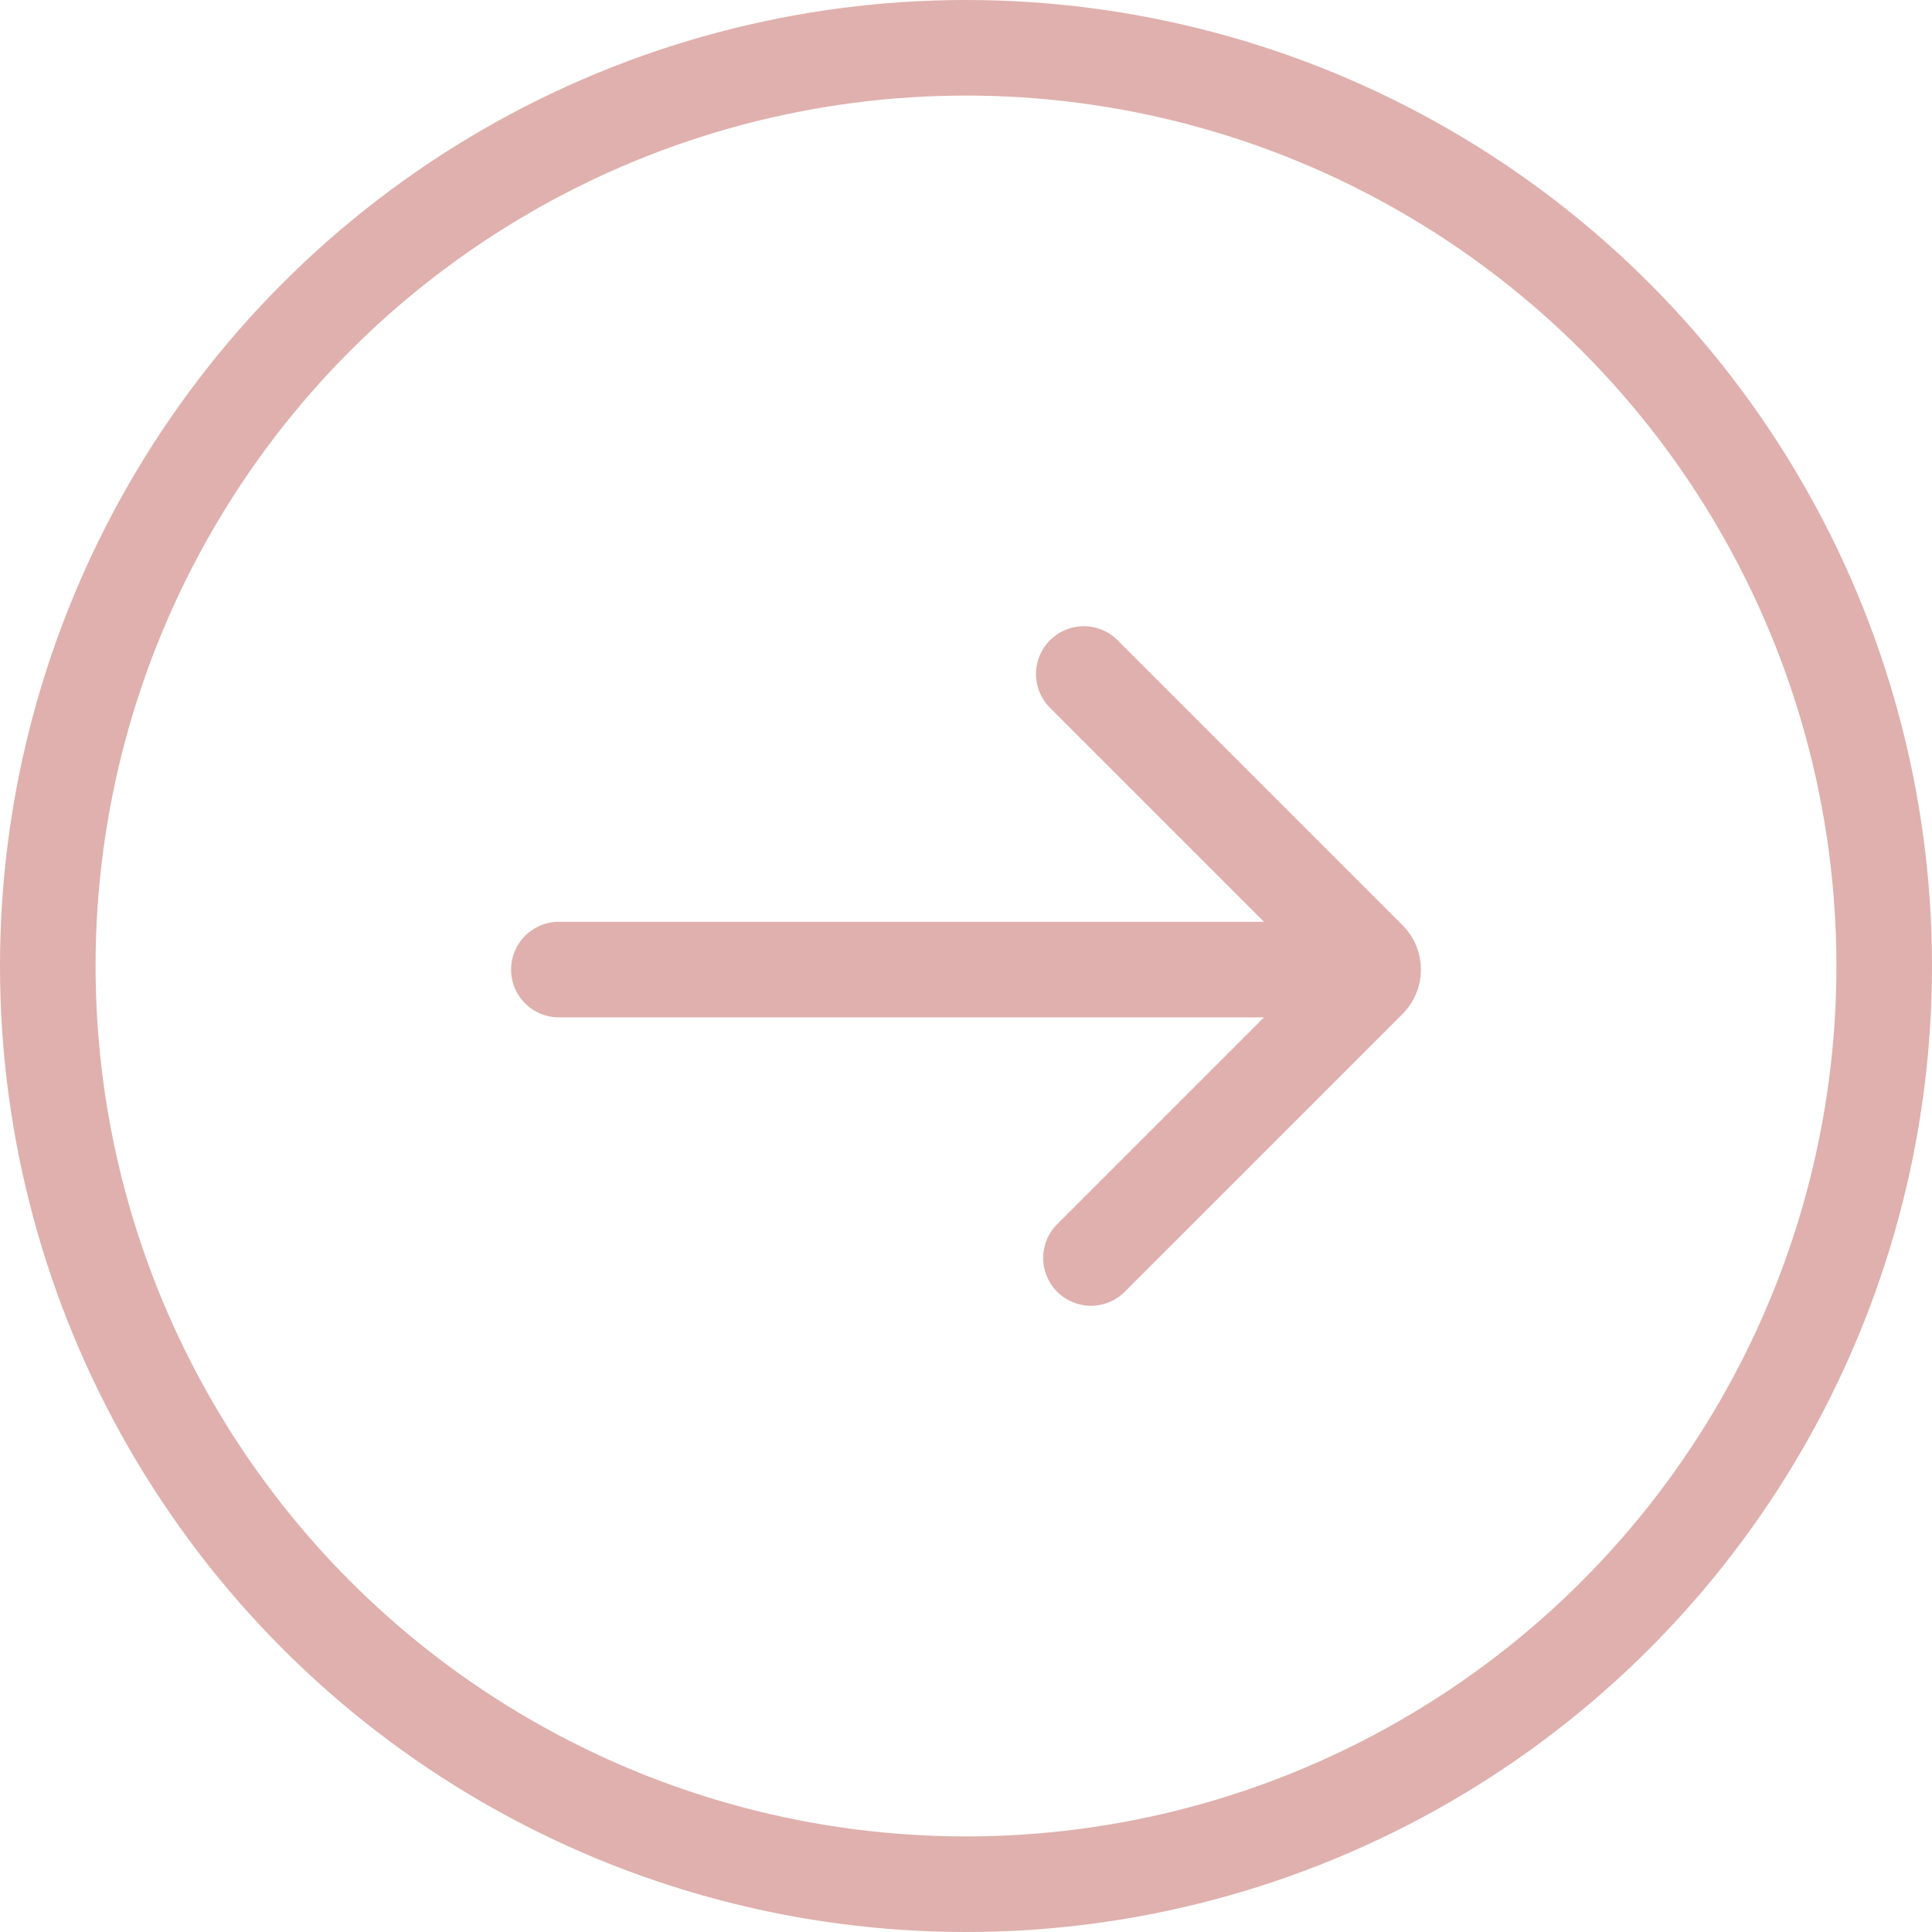
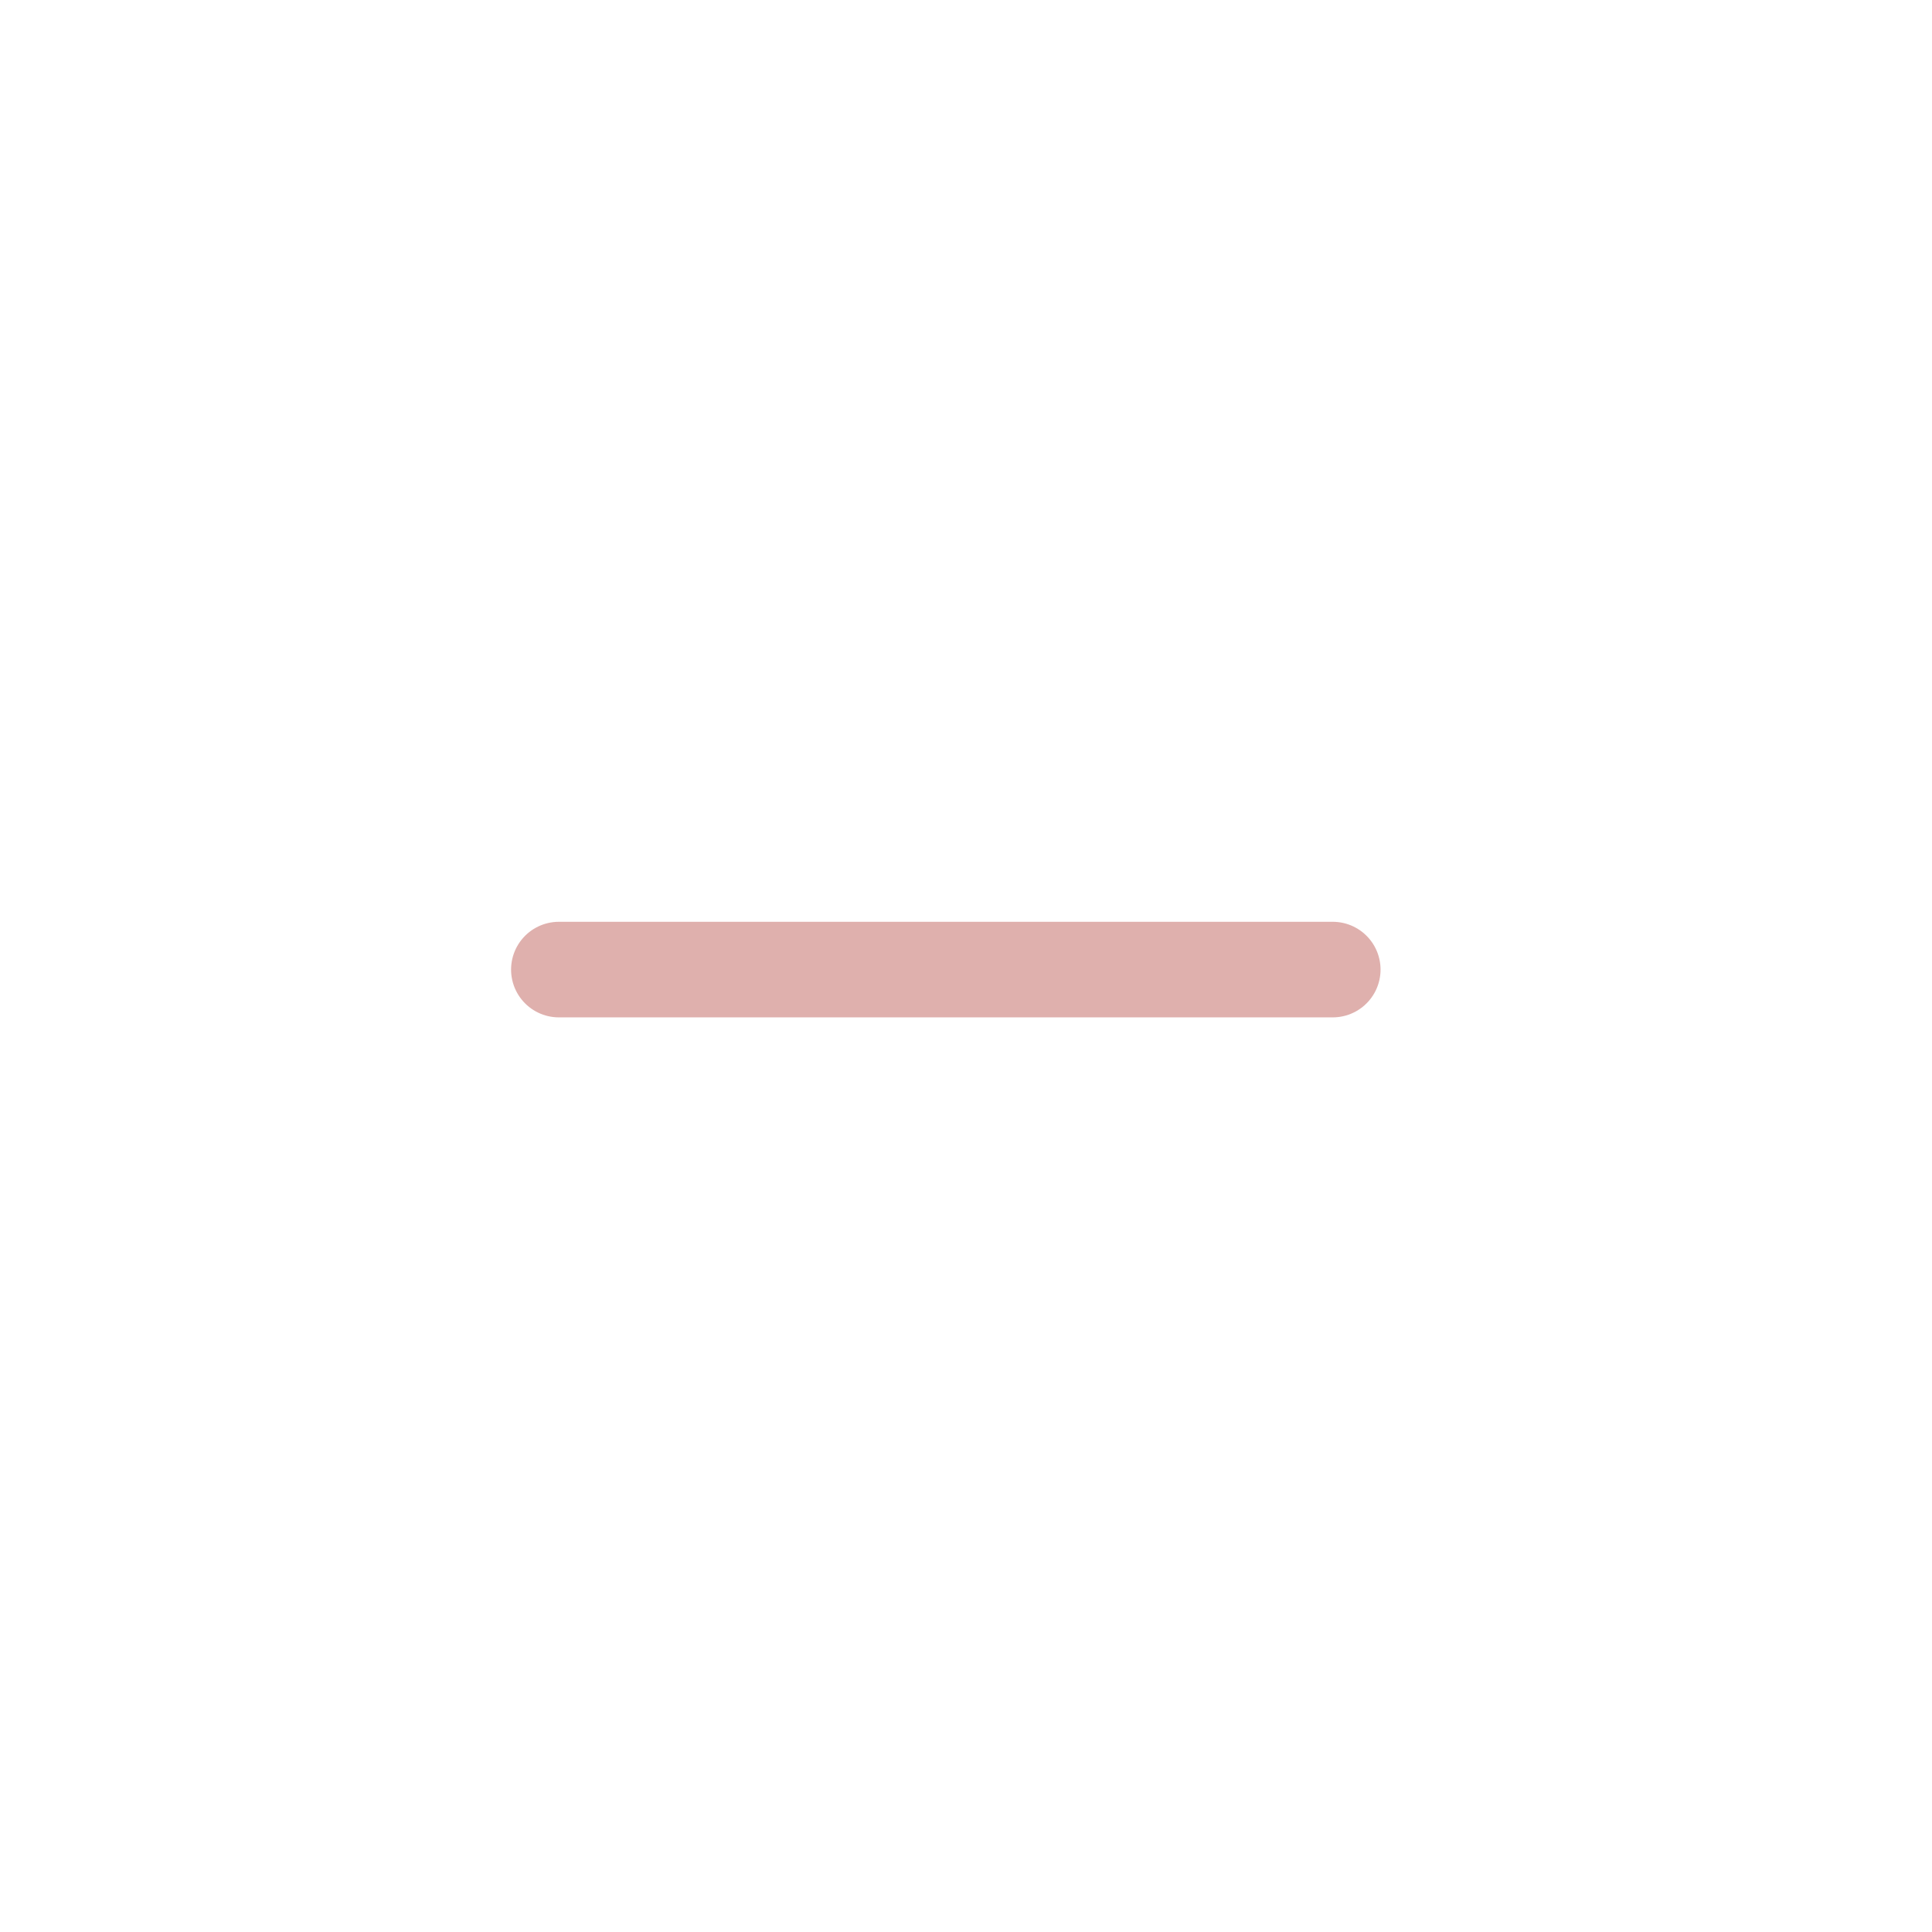
<svg xmlns="http://www.w3.org/2000/svg" id="Layer_1" data-name="Layer 1" viewBox="0 0 80.86 80.86">
  <defs>
    <style>
      .cls-1 {
        stroke-linecap: round;
      }

      .cls-1, .cls-2 {
        fill: none;
        stroke: #dfb0ad;
        stroke-miterlimit: 10;
        stroke-width: 4px;
      }
    </style>
  </defs>
-   <circle class="cls-2" cx="40.43" cy="40.43" r="38.43" />
  <g>
    <line class="cls-1" x1="23.39" y1="40.58" x2="55.78" y2="40.58" />
-     <path class="cls-1" d="M45.36,28.21l11.93,11.93c.24.24.24.64,0,.88l-11.63,11.63" />
  </g>
</svg>